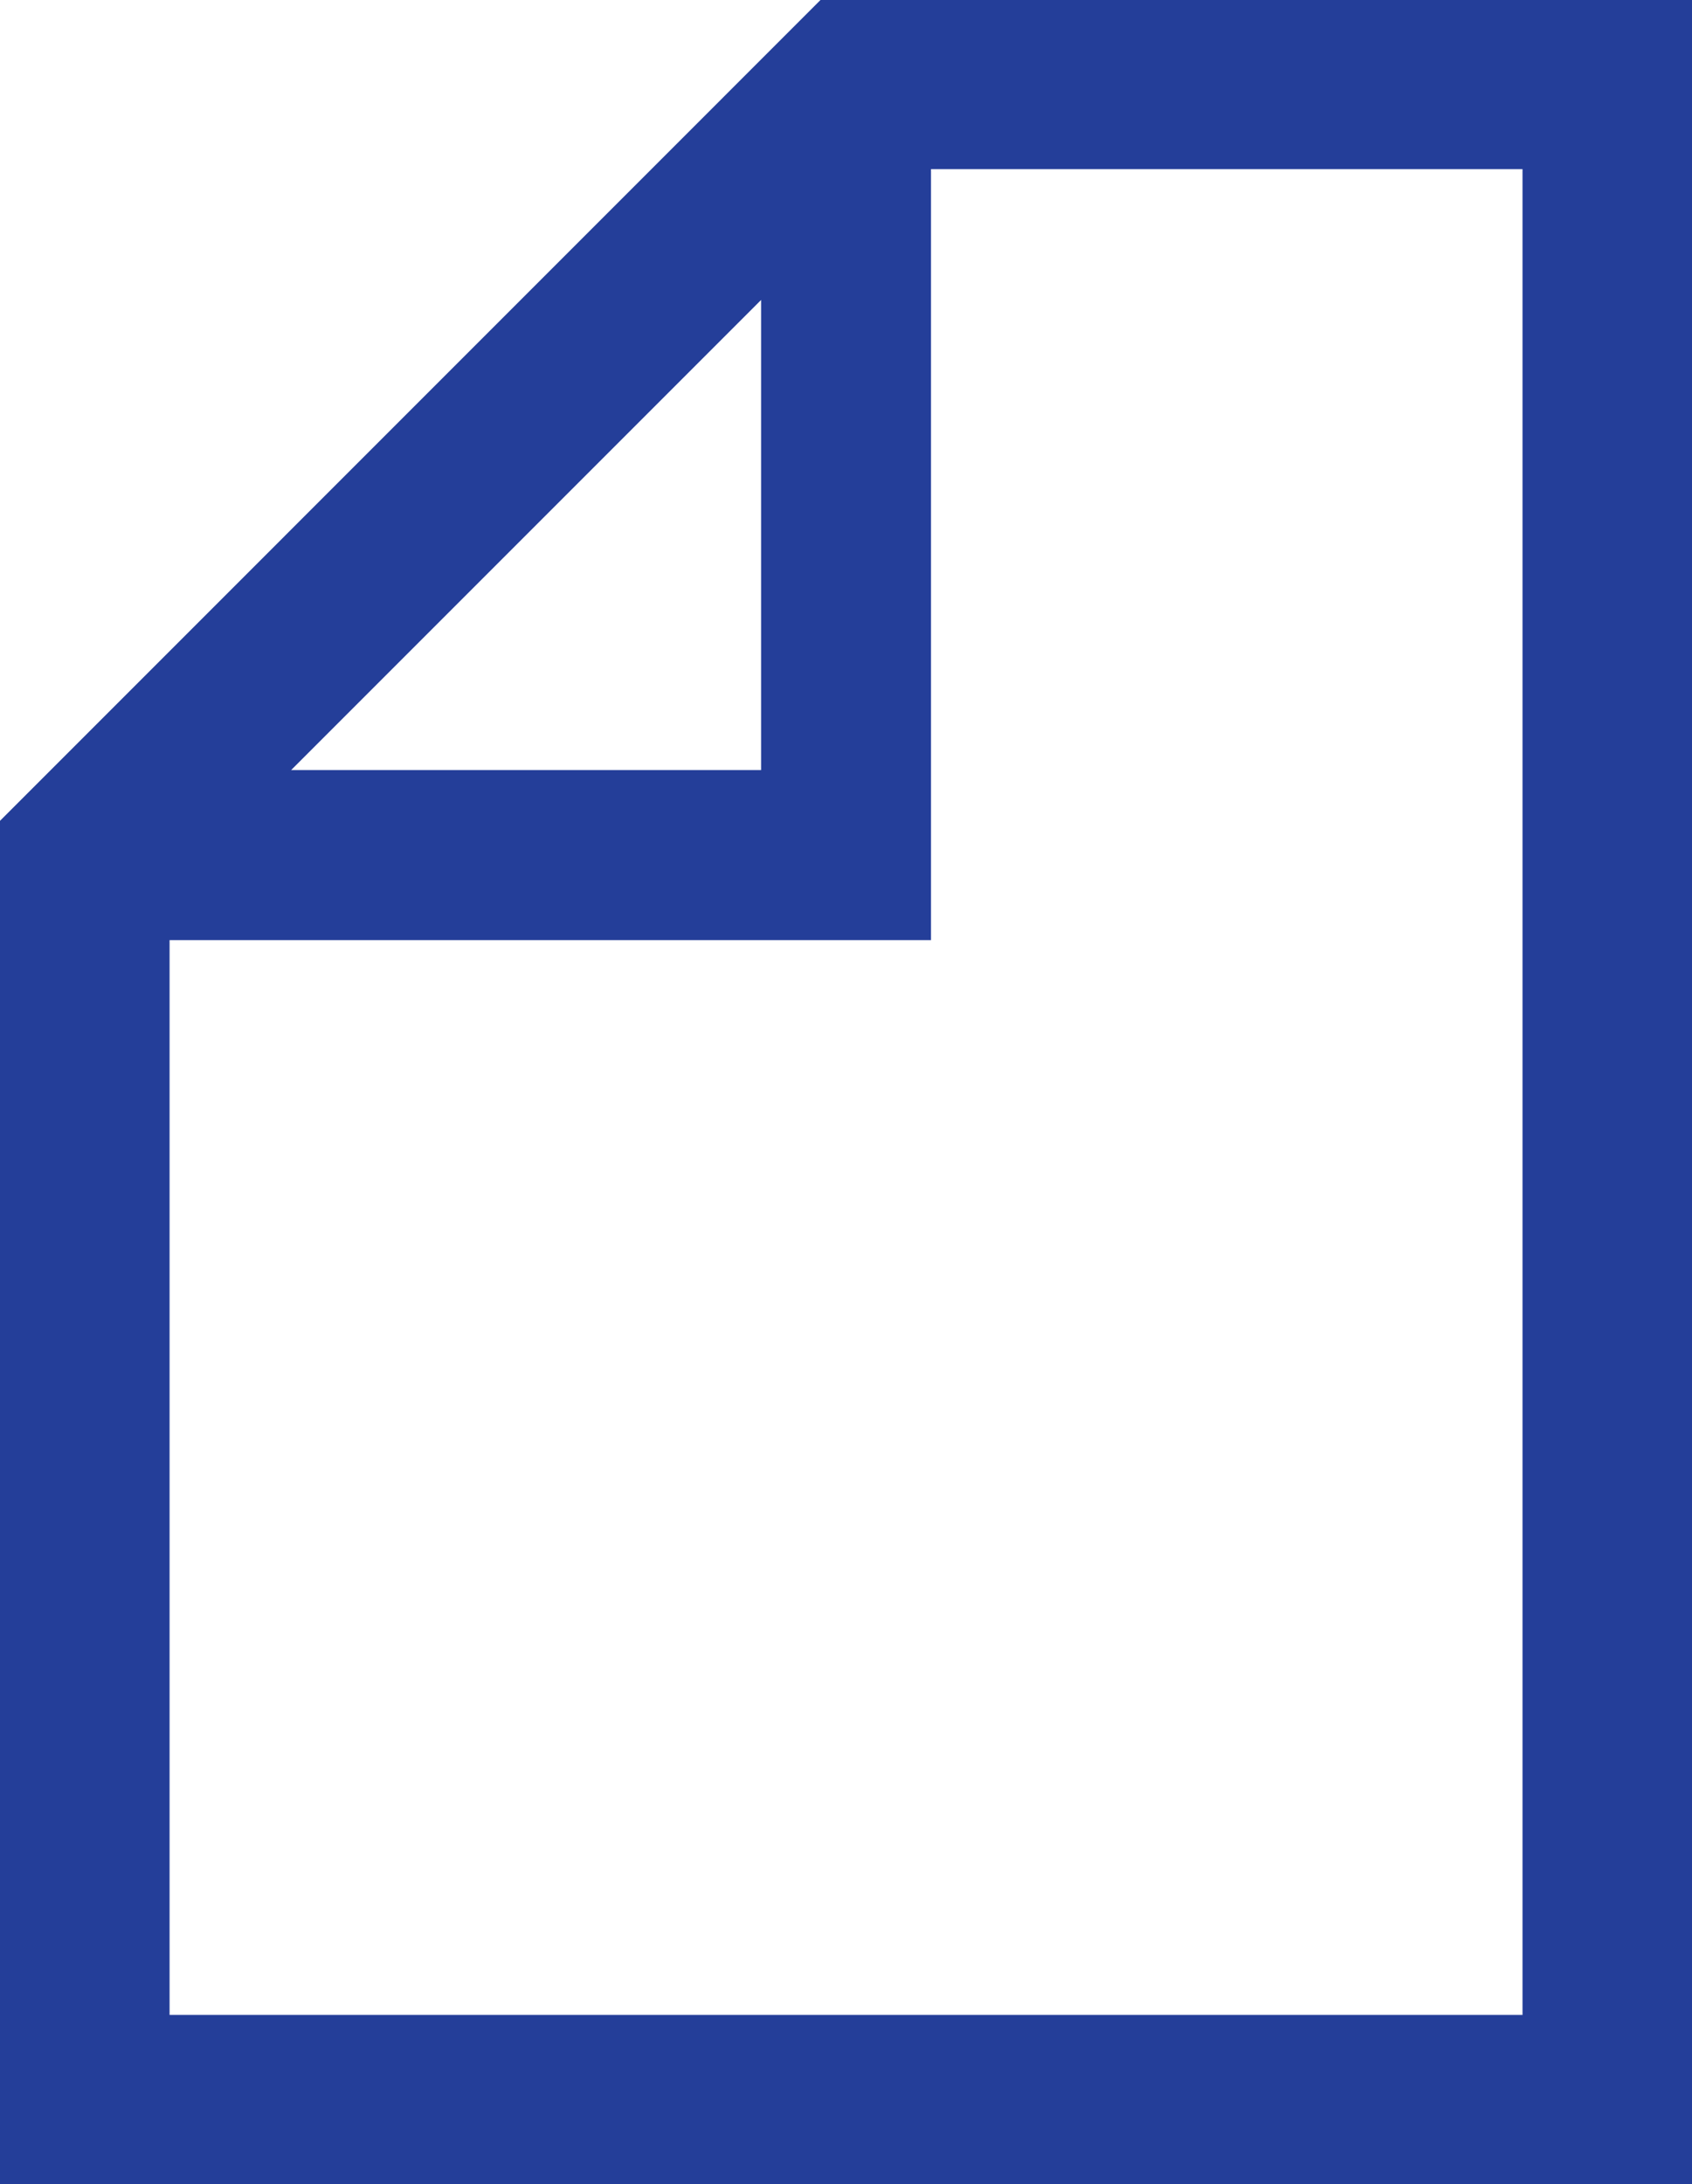
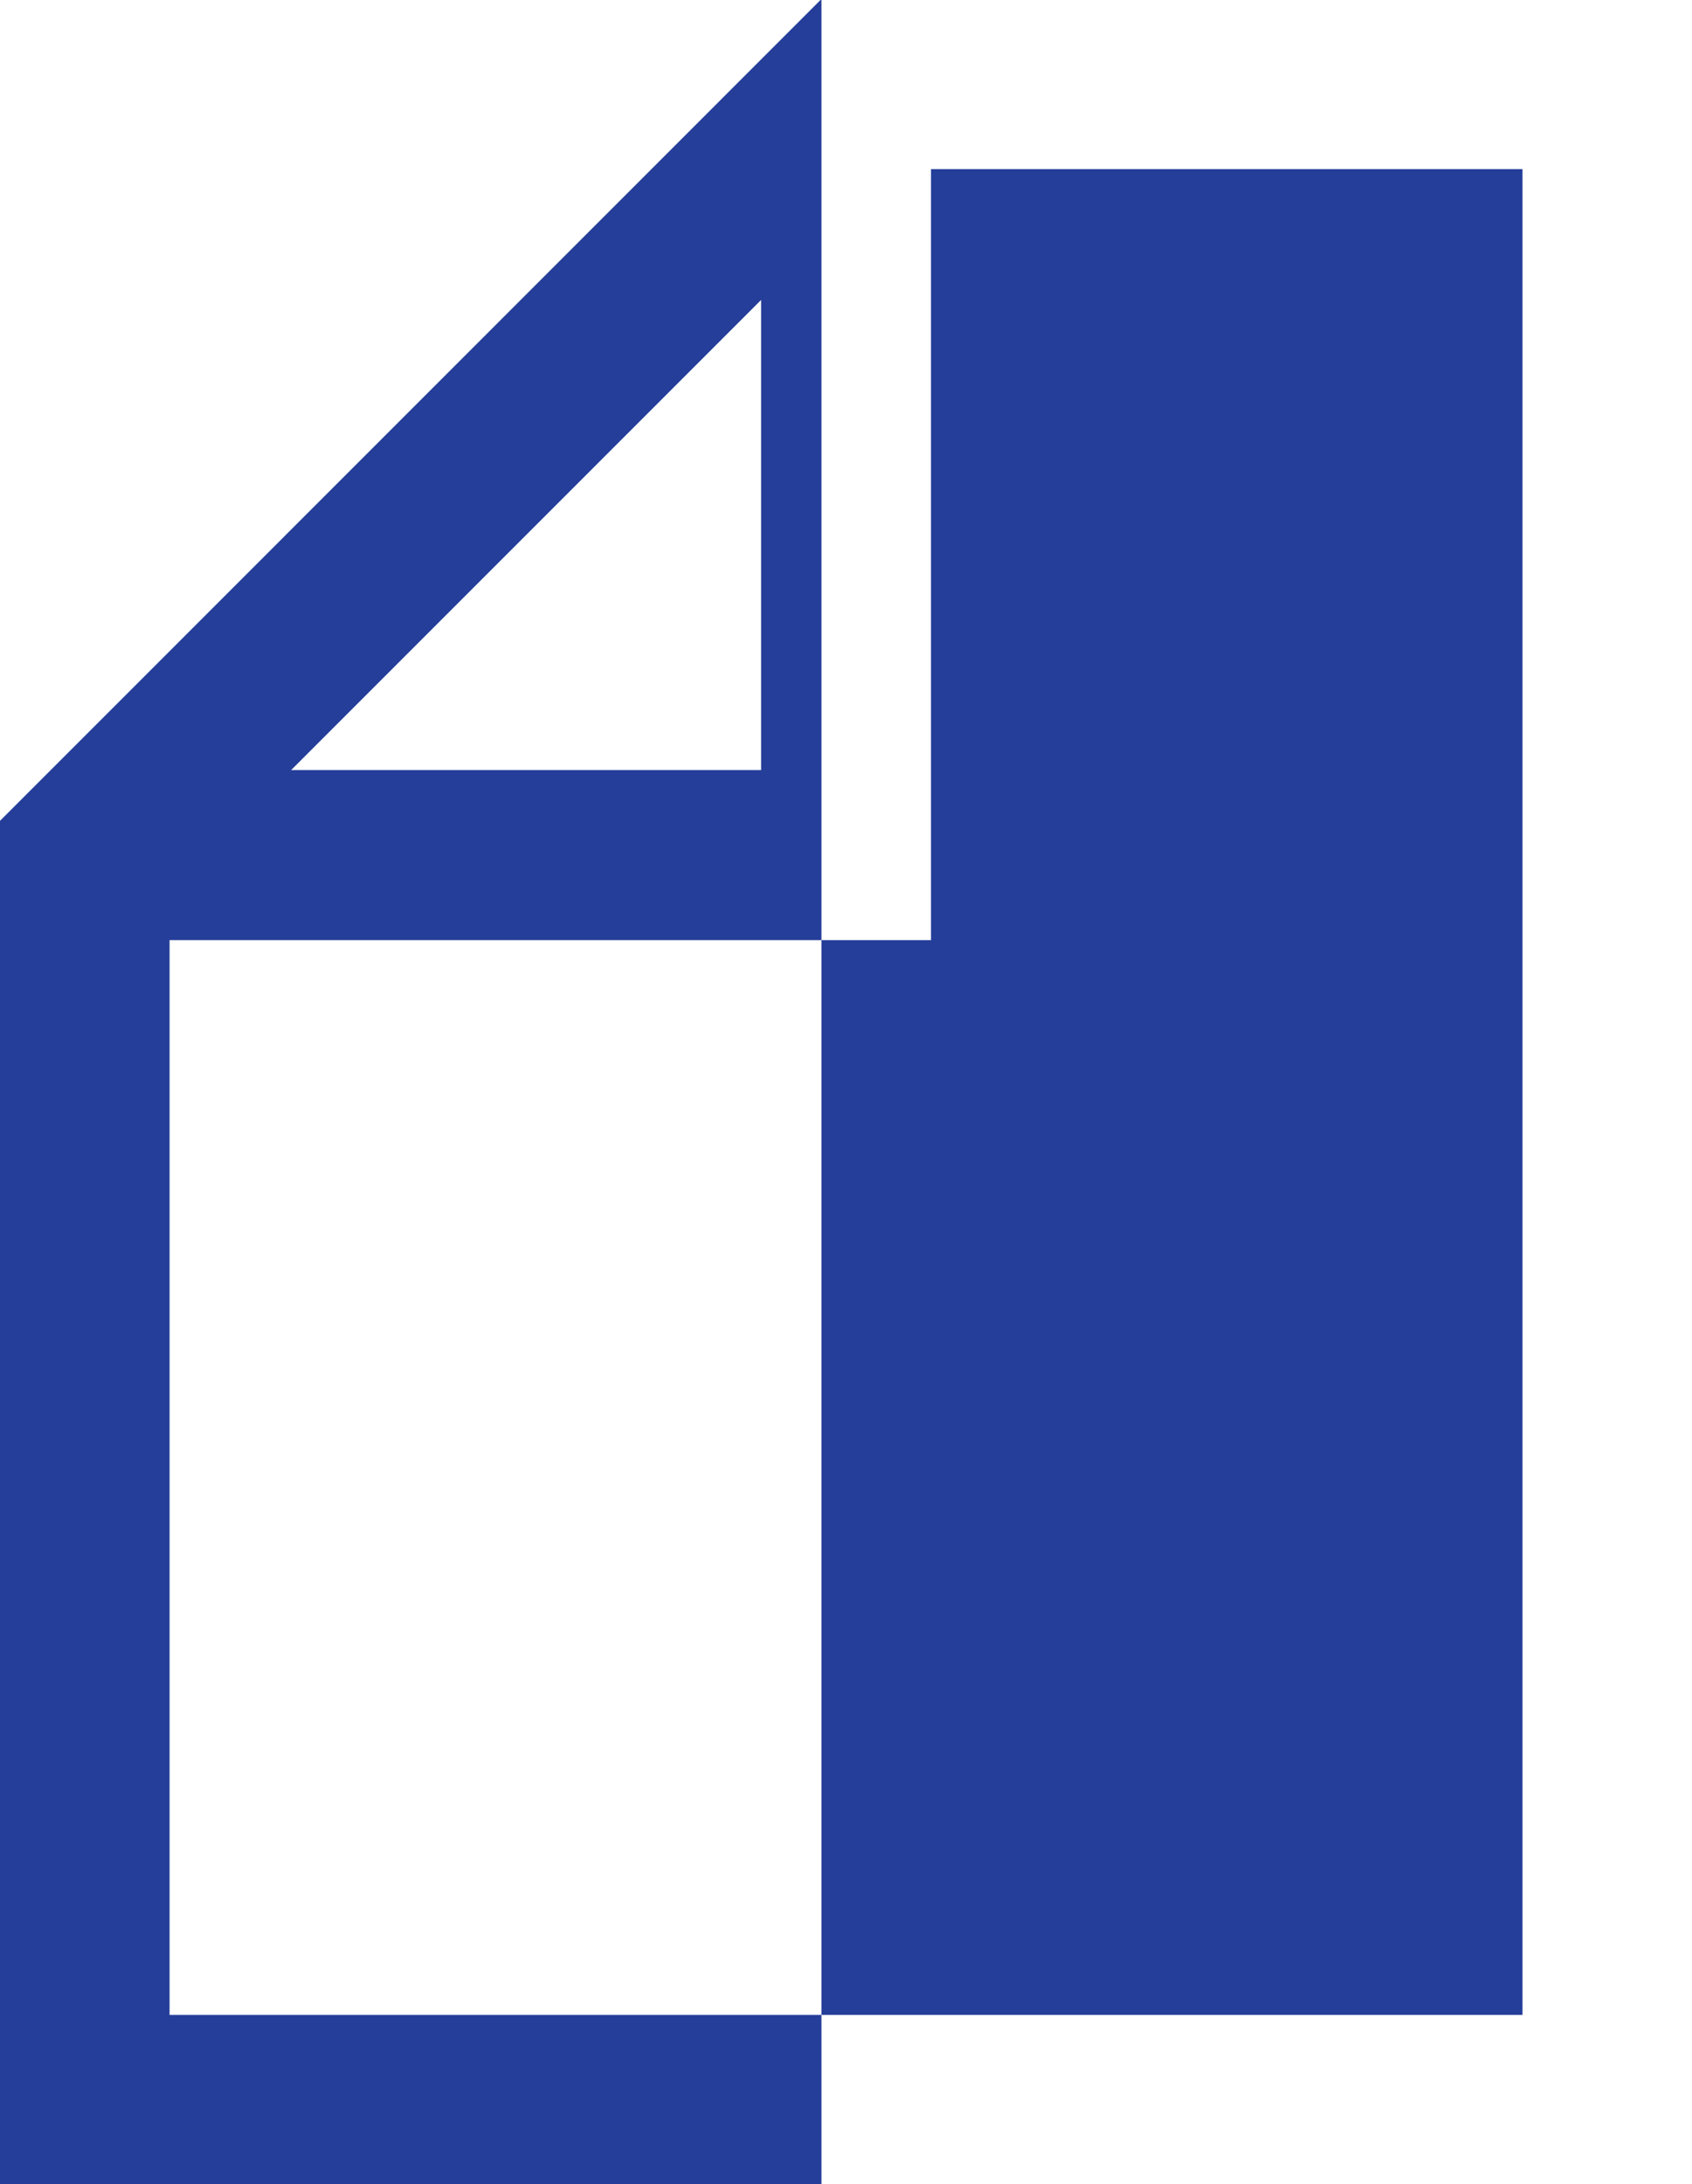
<svg xmlns="http://www.w3.org/2000/svg" version="1.1" id="Layer_1" x="0px" y="0px" width="19.906px" height="25.688px" viewBox="0 0 19.906 25.688" enable-background="new 0 0 19.906 25.688" xml:space="preserve">
-   <path fill="#243E99" d="M9.664-0.011l-9.669,9.67v16.039h19.917V-0.011H9.664z M8.954,3.528v5.529H3.425L8.954,3.528z   M17.912,23.698H1.995V11.057h8.958V1.989h6.959V23.698z" />
+   <path fill="#243E99" d="M9.664-0.011l-9.669,9.67v16.039h19.917H9.664z M8.954,3.528v5.529H3.425L8.954,3.528z   M17.912,23.698H1.995V11.057h8.958V1.989h6.959V23.698z" />
</svg>